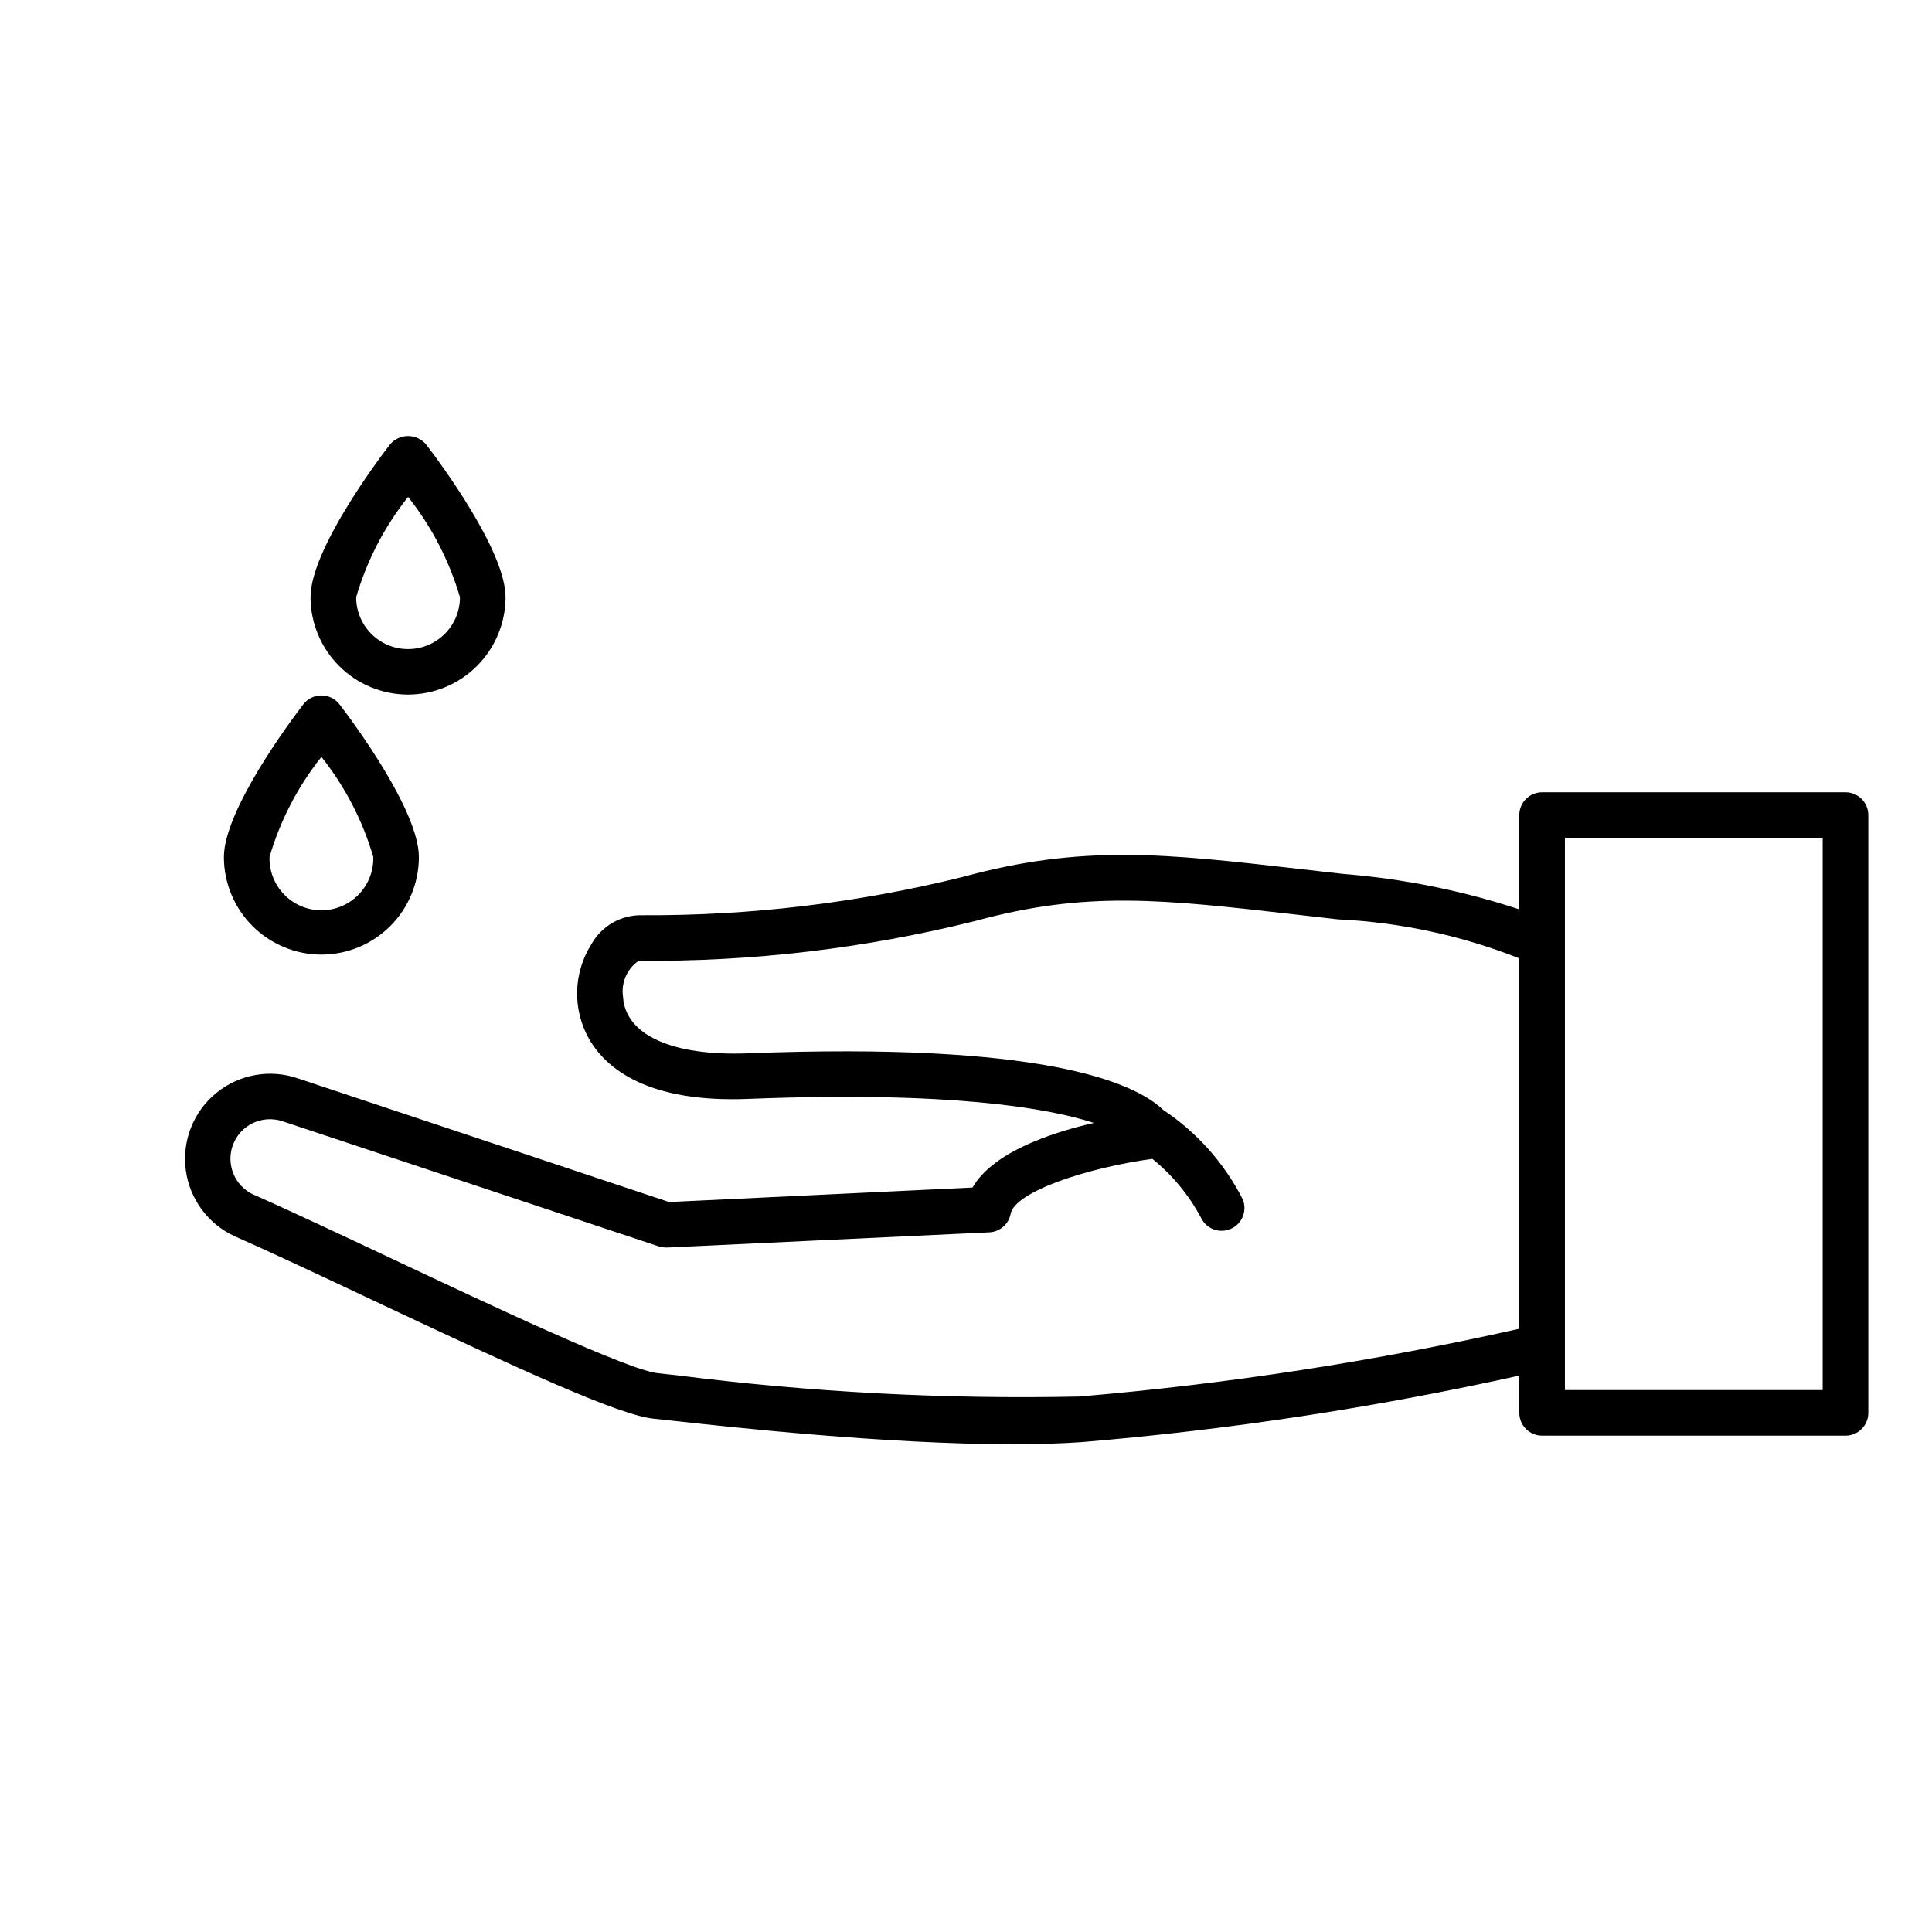
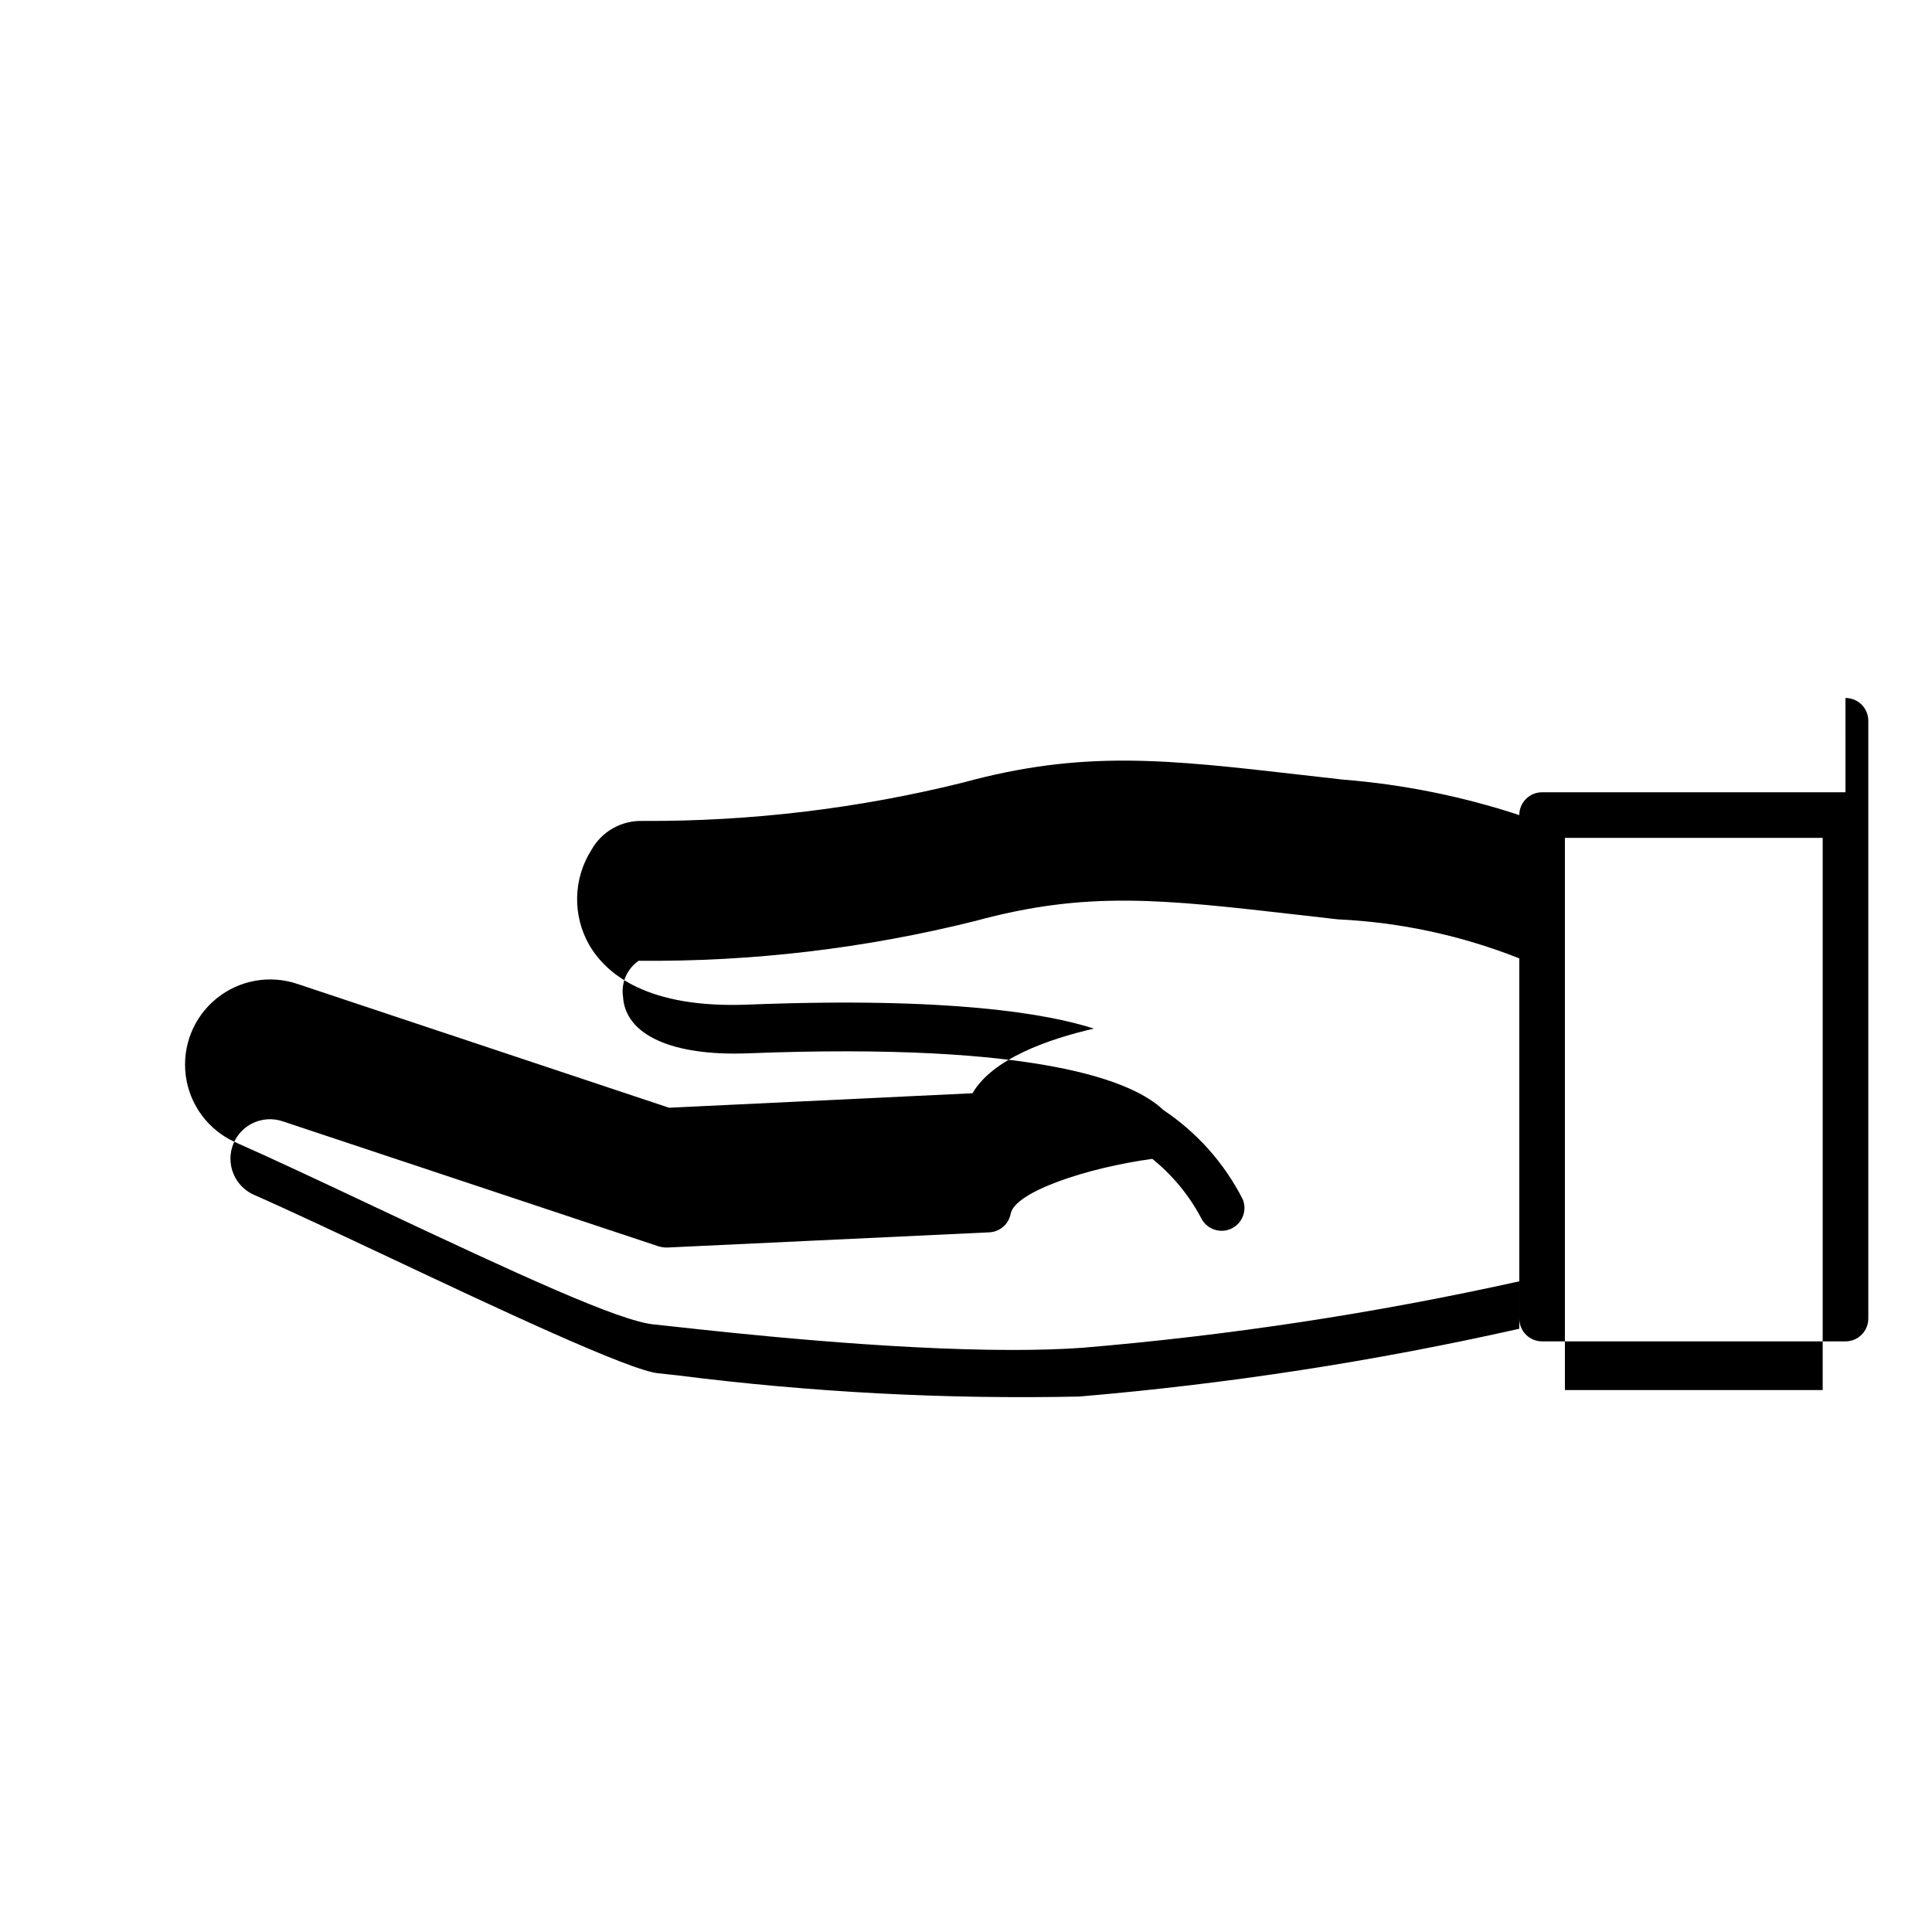
<svg xmlns="http://www.w3.org/2000/svg" fill="#000000" width="800px" height="800px" version="1.1" viewBox="144 144 512 512">
  <g>
-     <path d="m633.07 353.96h-80.398c-3.336 0-6.043 2.707-6.043 6.047v24.988c-15.145-4.984-30.824-8.141-46.715-9.402l-10.723-1.219c-36.273-4.16-58.199-6.68-90.031 2.016h0.004c-27.773 6.887-56.293 10.301-84.902 10.156-2.754-0.078-5.477 0.602-7.867 1.965-2.394 1.367-4.363 3.363-5.695 5.773-2.352 3.727-3.648 8.023-3.754 12.426-0.105 4.406 0.98 8.758 3.148 12.594 4.492 7.828 15.488 17.02 42.32 15.91 53.566-2.098 79.371 2.449 91.48 6.367-12.172 2.801-26.863 7.981-32.172 17.129l-80.406 3.84-98.336-32.758c-7.383-2.555-15.562-1.109-21.621 3.824-6.059 4.93-9.137 12.645-8.133 20.391 1.004 7.75 5.941 14.426 13.059 17.652 9.863 4.352 22.965 10.52 36.699 17 39.023 18.391 65.285 30.512 74.402 31.328 0.766 0.07 2.418 0.25 4.805 0.516 15.254 1.684 56.566 6.238 90.172 6.238 6.539 0 12.797-0.172 18.5-0.574v-0.004c38.941-3.266 77.621-9.152 115.77-17.613v9.875c0 3.336 2.707 6.043 6.047 6.043h80.398c3.336 0 6.043-2.707 6.043-6.043v-158.43c0-1.602-0.641-3.141-1.777-4.273-1.133-1.129-2.672-1.766-4.277-1.762zm-203.07 160.14c-35.586 0.746-71.184-1.133-106.49-5.621-2.508-0.273-4.254-0.473-5.039-0.543-7.648-0.684-43.871-17.766-70.32-30.23-13.836-6.508-27.035-12.746-36.988-17.129h-0.004c-3.621-1.672-5.981-5.258-6.082-9.246s2.074-7.688 5.609-9.539c2.598-1.352 5.644-1.559 8.402-0.574l99.48 33.09h0.004c0.711 0.207 1.453 0.309 2.195 0.305l85.406-4.031c2.797-0.129 5.141-2.164 5.664-4.918 1.098-5.844 20.395-12.234 37.543-14.551 5.309 4.289 9.699 9.598 12.906 15.621 1.414 2.961 4.93 4.254 7.926 2.914 2.996-1.34 4.375-4.824 3.109-7.852-4.871-9.555-12.113-17.695-21.039-23.641-7.809-7.496-32.465-18.047-110.31-15.004-19.809 0.727-32.293-4.848-32.867-15.043h-0.004c-0.531-3.695 1.074-7.375 4.152-9.492 30.035 0.285 59.988-3.254 89.133-10.527 29.574-8.062 49.375-5.793 85.457-1.672l10.762 1.23v-0.004c16.465 0.777 32.691 4.269 48.023 10.34v98.152c-38.418 8.645-77.387 14.648-116.62 17.965zm197.03-1.715h-68.316v-146.34h68.316z" />
-     <path d="m229.18 396.98c6.852-0.008 13.414-2.734 18.258-7.578 4.84-4.844 7.562-11.41 7.57-18.258 0-12.352-17.512-35.891-21.027-40.477h-0.004c-1.145-1.496-2.918-2.371-4.801-2.371s-3.656 0.875-4.801 2.371c-3.516 4.586-21.039 28.113-21.039 40.477 0.008 6.852 2.734 13.418 7.578 18.262 4.848 4.844 11.414 7.566 18.266 7.574zm0-52.395v-0.004c6.262 7.871 10.93 16.879 13.746 26.531 0.098 3.711-1.305 7.305-3.894 9.965-2.59 2.66-6.144 4.16-9.855 4.16s-7.266-1.5-9.855-4.16c-2.59-2.66-3.992-6.254-3.894-9.965 2.82-9.652 7.492-18.664 13.754-26.531z" />
-     <path d="m252.14 328.07c6.844-0.012 13.406-2.731 18.25-7.566 4.84-4.836 7.57-11.395 7.586-18.242 0-12.363-17.523-35.883-21.039-40.465-1.191-1.422-2.949-2.242-4.801-2.242-1.855 0-3.613 0.82-4.801 2.242-3.519 4.555-21.039 28.074-21.039 40.465 0.016 6.848 2.742 13.406 7.59 18.246 4.844 4.836 11.406 7.555 18.254 7.562zm0-52.395v-0.004c6.258 7.894 10.926 16.922 13.754 26.59 0 7.598-6.156 13.754-13.754 13.754s-13.754-6.156-13.754-13.754c2.812-9.656 7.481-18.676 13.742-26.551z" />
+     <path d="m633.07 353.96h-80.398c-3.336 0-6.043 2.707-6.043 6.047c-15.145-4.984-30.824-8.141-46.715-9.402l-10.723-1.219c-36.273-4.16-58.199-6.68-90.031 2.016h0.004c-27.773 6.887-56.293 10.301-84.902 10.156-2.754-0.078-5.477 0.602-7.867 1.965-2.394 1.367-4.363 3.363-5.695 5.773-2.352 3.727-3.648 8.023-3.754 12.426-0.105 4.406 0.98 8.758 3.148 12.594 4.492 7.828 15.488 17.02 42.32 15.91 53.566-2.098 79.371 2.449 91.48 6.367-12.172 2.801-26.863 7.981-32.172 17.129l-80.406 3.84-98.336-32.758c-7.383-2.555-15.562-1.109-21.621 3.824-6.059 4.93-9.137 12.645-8.133 20.391 1.004 7.75 5.941 14.426 13.059 17.652 9.863 4.352 22.965 10.52 36.699 17 39.023 18.391 65.285 30.512 74.402 31.328 0.766 0.07 2.418 0.25 4.805 0.516 15.254 1.684 56.566 6.238 90.172 6.238 6.539 0 12.797-0.172 18.5-0.574v-0.004c38.941-3.266 77.621-9.152 115.77-17.613v9.875c0 3.336 2.707 6.043 6.047 6.043h80.398c3.336 0 6.043-2.707 6.043-6.043v-158.43c0-1.602-0.641-3.141-1.777-4.273-1.133-1.129-2.672-1.766-4.277-1.762zm-203.07 160.14c-35.586 0.746-71.184-1.133-106.49-5.621-2.508-0.273-4.254-0.473-5.039-0.543-7.648-0.684-43.871-17.766-70.32-30.23-13.836-6.508-27.035-12.746-36.988-17.129h-0.004c-3.621-1.672-5.981-5.258-6.082-9.246s2.074-7.688 5.609-9.539c2.598-1.352 5.644-1.559 8.402-0.574l99.48 33.09h0.004c0.711 0.207 1.453 0.309 2.195 0.305l85.406-4.031c2.797-0.129 5.141-2.164 5.664-4.918 1.098-5.844 20.395-12.234 37.543-14.551 5.309 4.289 9.699 9.598 12.906 15.621 1.414 2.961 4.93 4.254 7.926 2.914 2.996-1.34 4.375-4.824 3.109-7.852-4.871-9.555-12.113-17.695-21.039-23.641-7.809-7.496-32.465-18.047-110.31-15.004-19.809 0.727-32.293-4.848-32.867-15.043h-0.004c-0.531-3.695 1.074-7.375 4.152-9.492 30.035 0.285 59.988-3.254 89.133-10.527 29.574-8.062 49.375-5.793 85.457-1.672l10.762 1.23v-0.004c16.465 0.777 32.691 4.269 48.023 10.34v98.152c-38.418 8.645-77.387 14.648-116.62 17.965zm197.03-1.715h-68.316v-146.34h68.316z" />
  </g>
</svg>